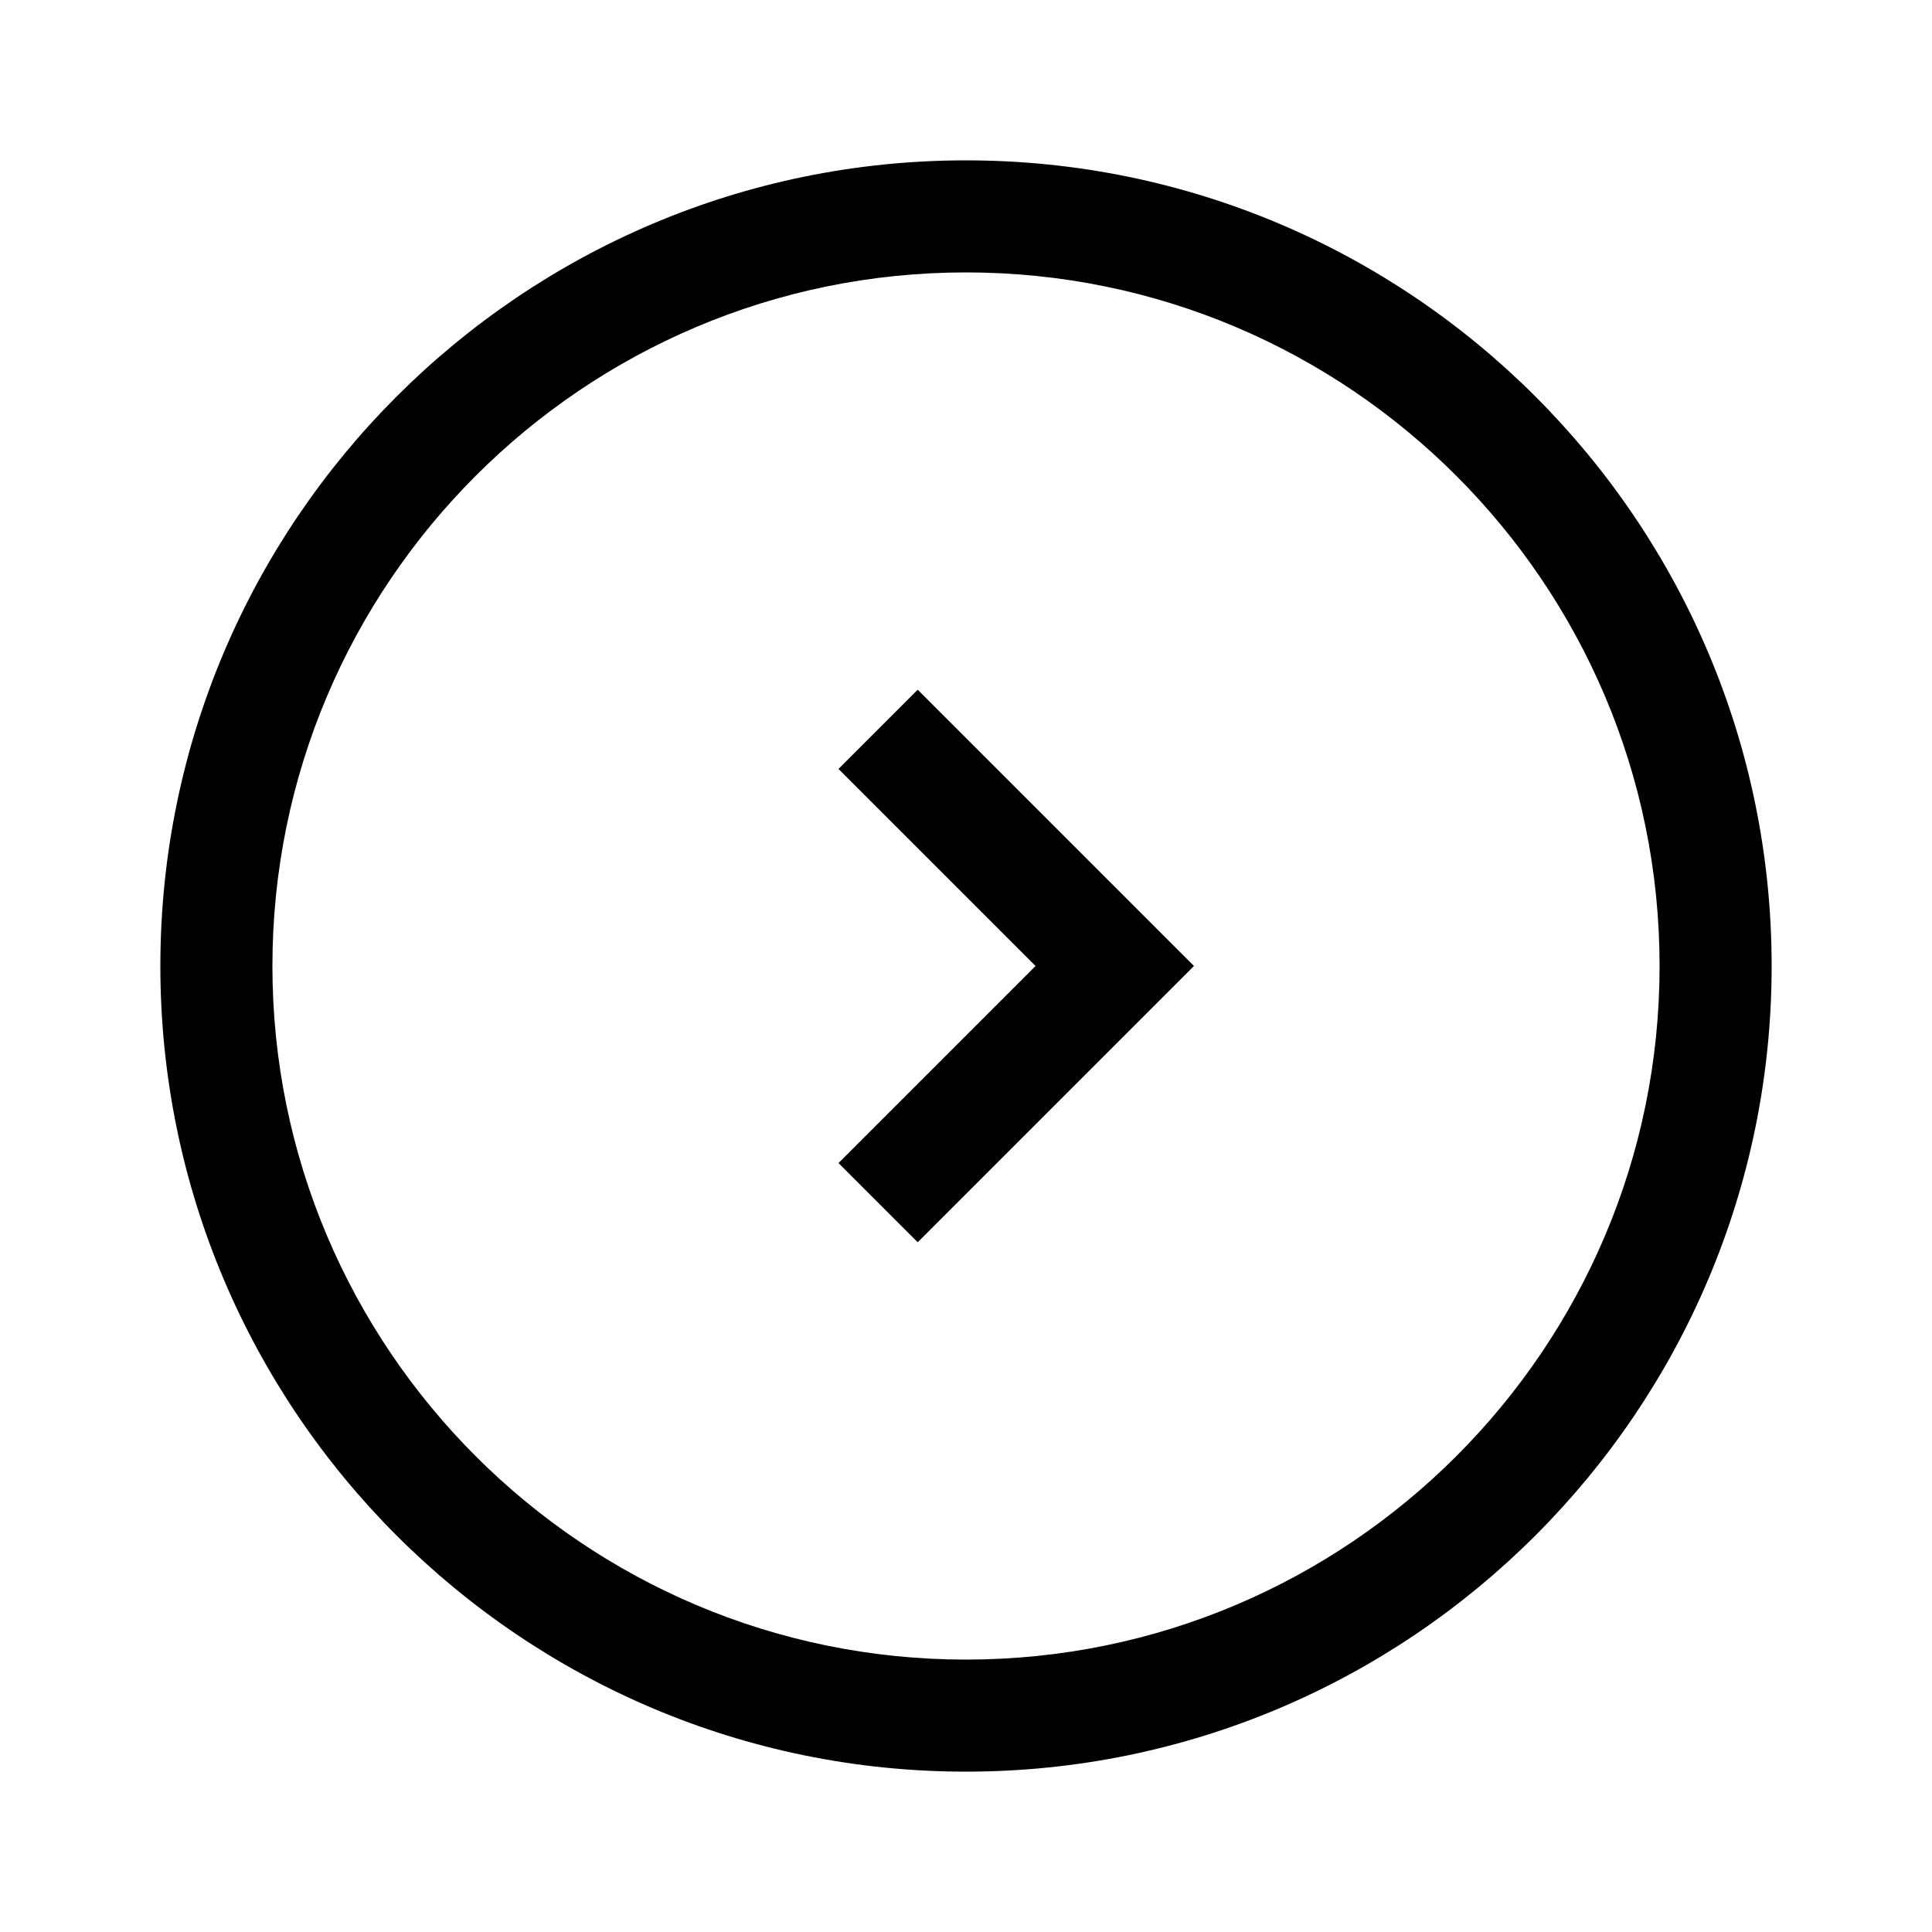
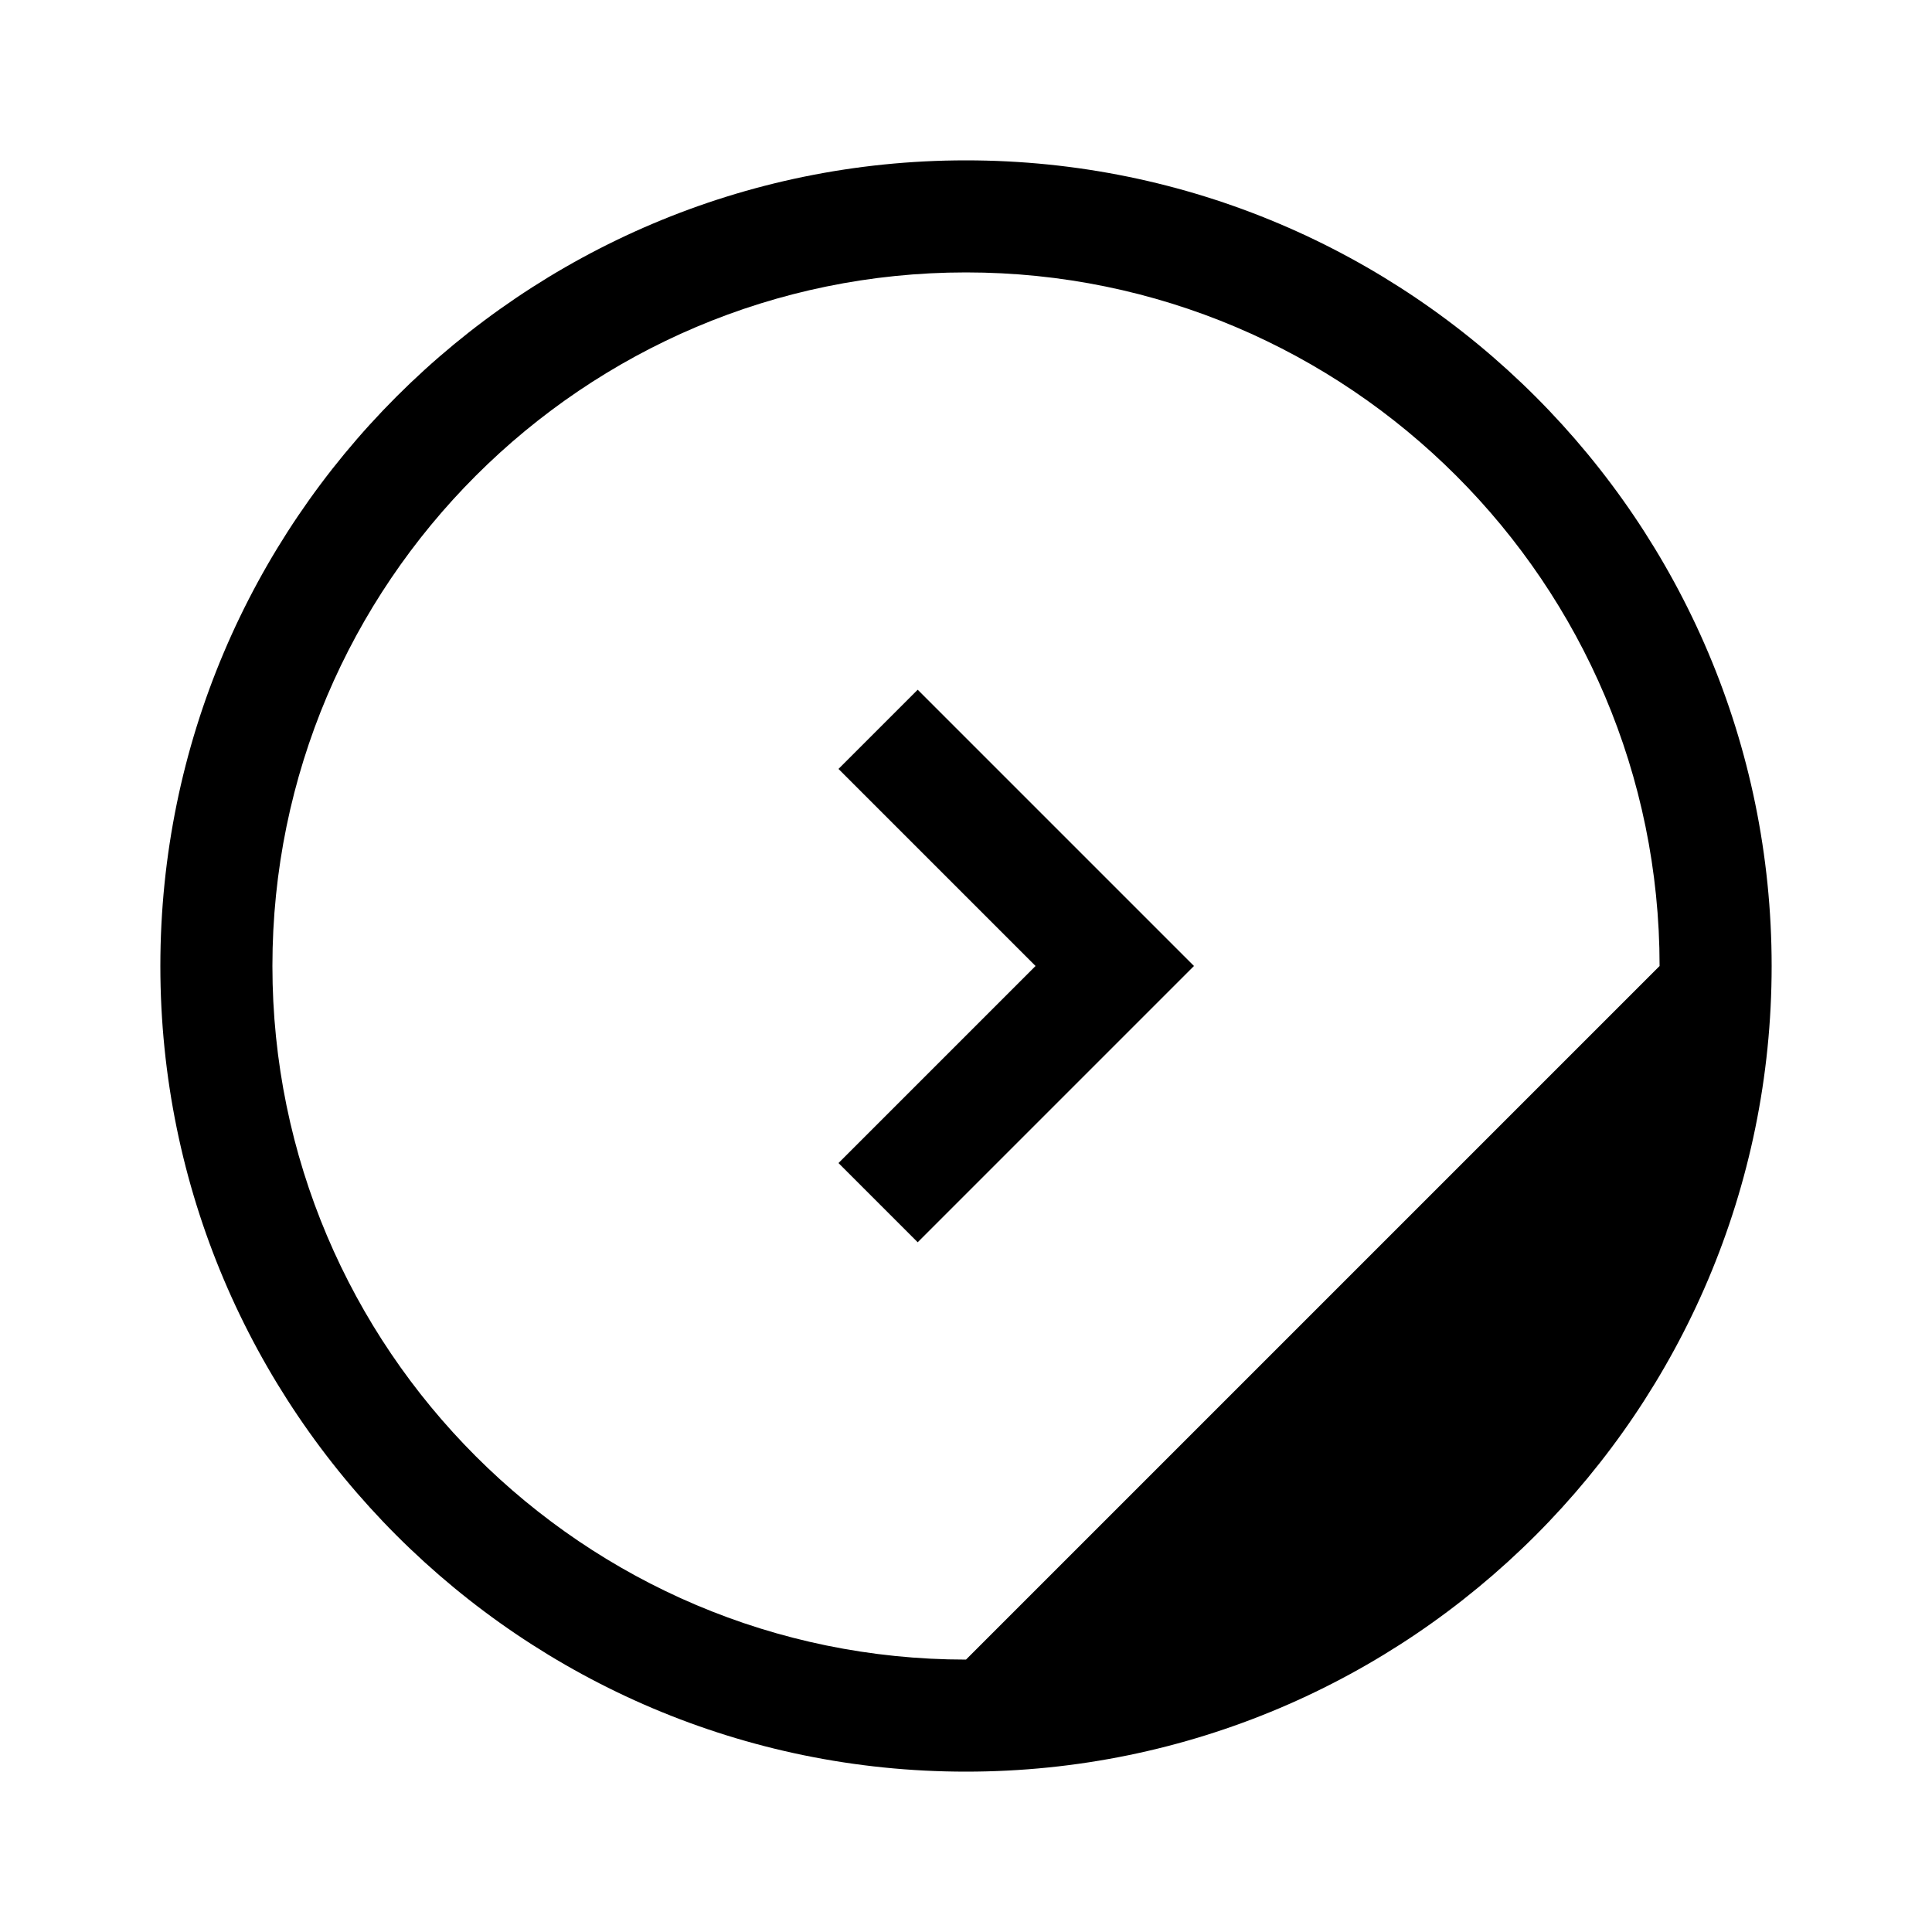
<svg xmlns="http://www.w3.org/2000/svg" xmlns:ns1="http://ns.adobe.com/AdobeIllustrator/10.0/" version="1.1" x="0px" y="0px" viewBox="-205 207 100 100" style="enable-background:new -205 207 100 100;" xml:space="preserve" width="100px" height="100px">
  <switch>
    <g ns1:extraneous="self">
-       <path d="M-155,215.3c-23,0-41.7,18.7-41.7,41.7s18.7,41.7,41.7,41.7c23,0,41.7-18.7,41.7-41.7S-132,215.3-155,215.3z M-155,292.9    c-19.8,0-35.9-16.1-35.9-35.9c0-19.8,16.1-35.9,35.9-35.9c19.8,0,35.9,16.1,35.9,35.9C-119.1,276.8-135.2,292.9-155,292.9z     M-157.5,242.7l14.3,14.3l-14.3,14.3l-4.1-4.1l10.2-10.2l-10.2-10.2L-157.5,242.7z" />
+       <path d="M-155,215.3c-23,0-41.7,18.7-41.7,41.7s18.7,41.7,41.7,41.7c23,0,41.7-18.7,41.7-41.7S-132,215.3-155,215.3z M-155,292.9    c-19.8,0-35.9-16.1-35.9-35.9c0-19.8,16.1-35.9,35.9-35.9c19.8,0,35.9,16.1,35.9,35.9z     M-157.5,242.7l14.3,14.3l-14.3,14.3l-4.1-4.1l10.2-10.2l-10.2-10.2L-157.5,242.7z" />
    </g>
  </switch>
</svg>